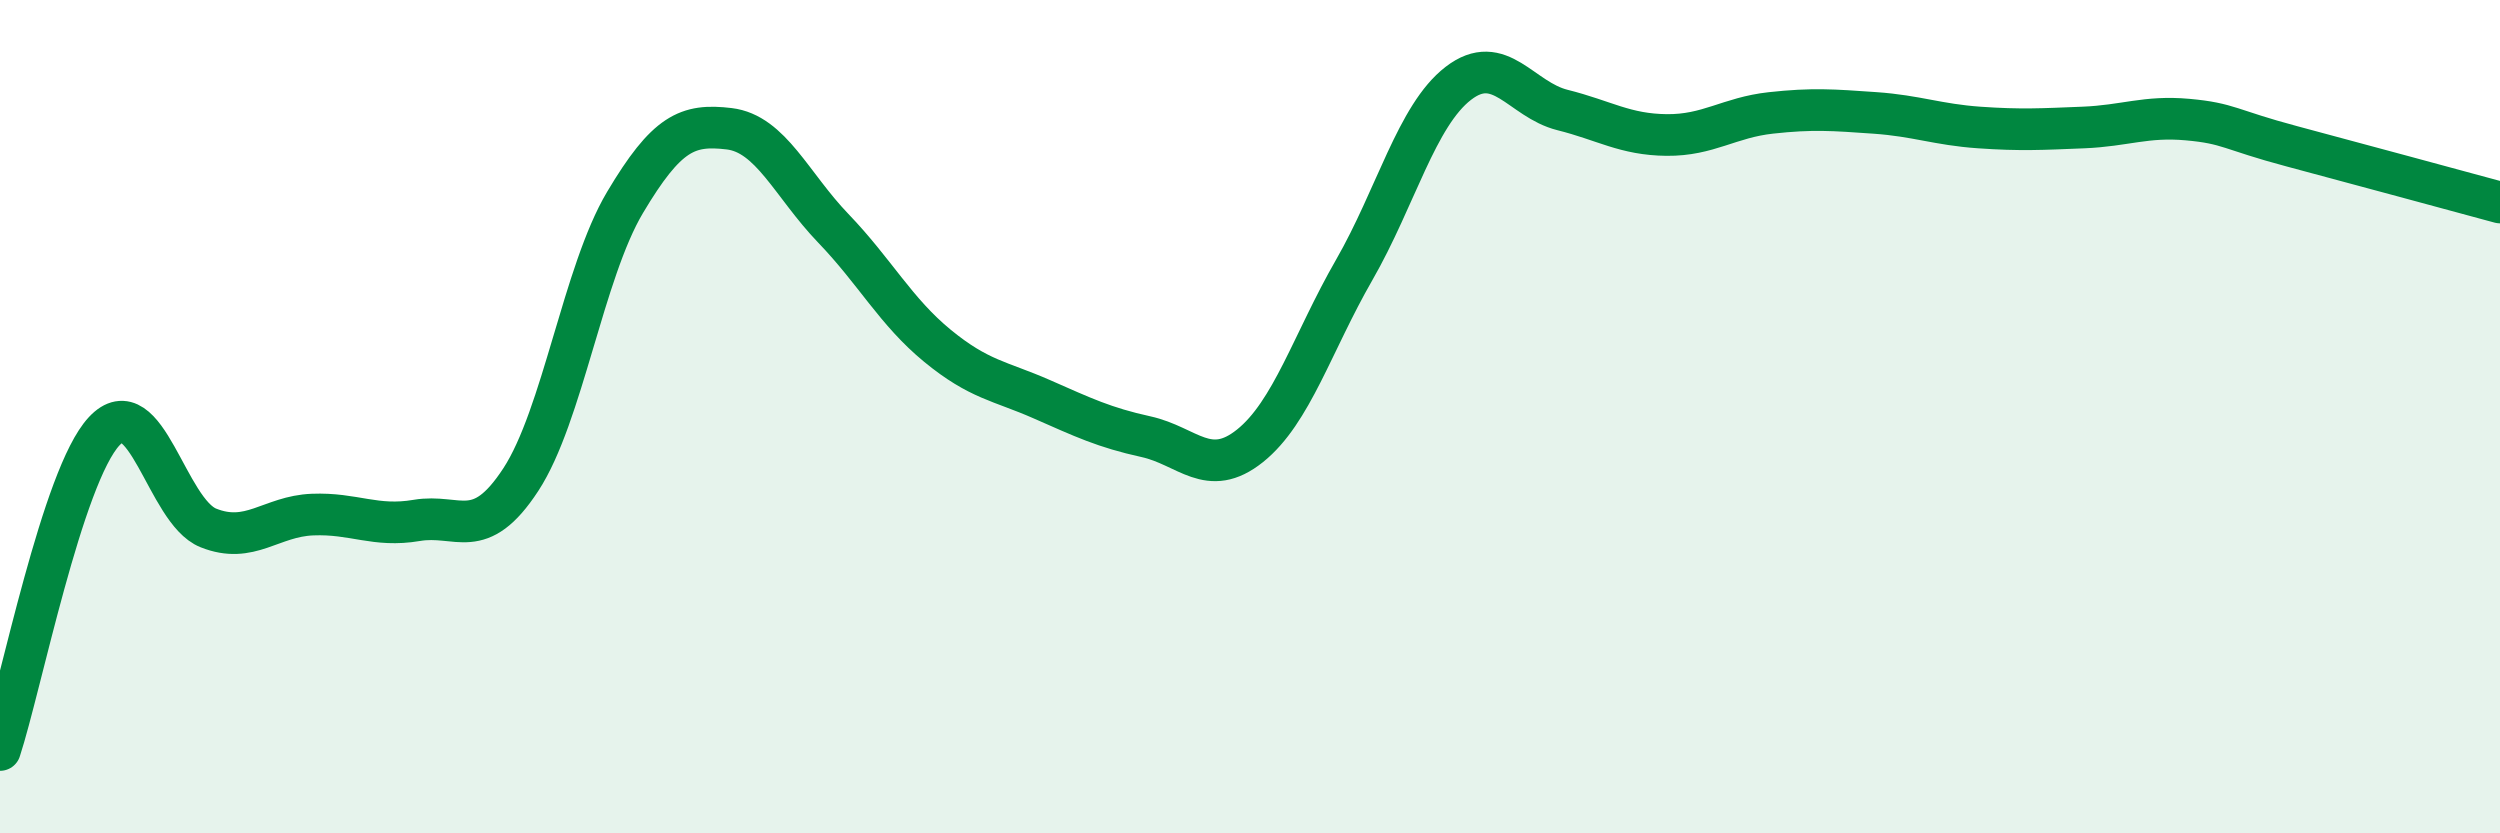
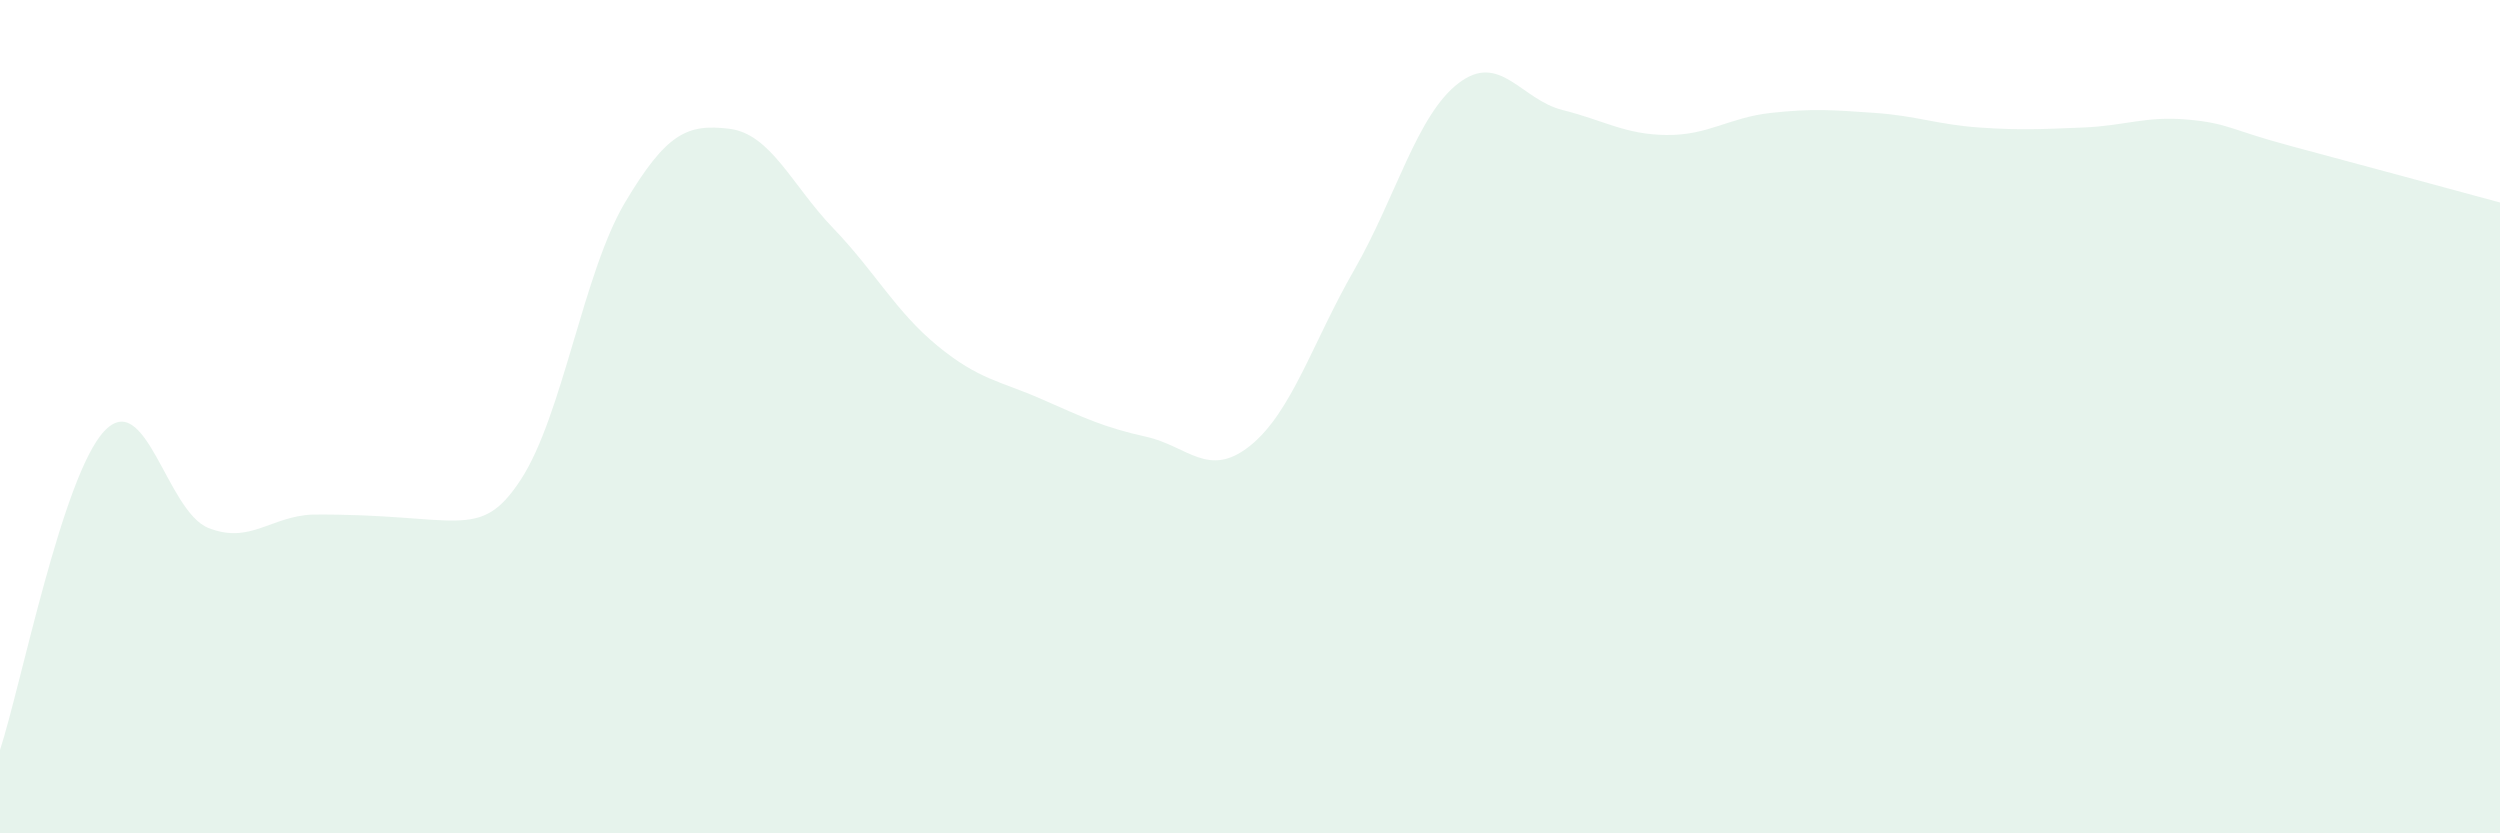
<svg xmlns="http://www.w3.org/2000/svg" width="60" height="20" viewBox="0 0 60 20">
-   <path d="M 0,18 C 0.5,16.47 1.5,11.42 2.5,10.35 C 3.5,9.28 4,12.27 5,12.67 C 6,13.07 6.5,12.39 7.5,12.35 C 8.5,12.31 9,12.66 10,12.49 C 11,12.32 11.5,13.04 12.5,11.51 C 13.5,9.98 14,6.54 15,4.86 C 16,3.18 16.5,2.97 17.5,3.09 C 18.5,3.21 19,4.44 20,5.48 C 21,6.52 21.5,7.48 22.5,8.3 C 23.5,9.12 24,9.14 25,9.58 C 26,10.02 26.5,10.26 27.5,10.48 C 28.5,10.7 29,11.5 30,10.7 C 31,9.9 31.5,8.22 32.5,6.48 C 33.5,4.74 34,2.77 35,2 C 36,1.23 36.5,2.39 37.5,2.64 C 38.5,2.89 39,3.23 40,3.24 C 41,3.25 41.5,2.82 42.5,2.71 C 43.5,2.6 44,2.64 45,2.71 C 46,2.78 46.5,2.99 47.5,3.06 C 48.5,3.13 49,3.1 50,3.06 C 51,3.02 51.5,2.78 52.5,2.87 C 53.5,2.96 53.5,3.11 55,3.51 C 56.5,3.91 59,4.59 60,4.86L60 20L0 20Z" fill="#008740" opacity="0.1" stroke-linecap="round" stroke-linejoin="round" />
-   <path d="M 0,18 C 0.5,16.47 1.5,11.42 2.5,10.35 C 3.5,9.28 4,12.27 5,12.67 C 6,13.07 6.5,12.39 7.5,12.35 C 8.5,12.31 9,12.66 10,12.49 C 11,12.32 11.5,13.04 12.5,11.51 C 13.5,9.98 14,6.54 15,4.86 C 16,3.18 16.5,2.97 17.5,3.09 C 18.5,3.21 19,4.44 20,5.48 C 21,6.52 21.5,7.48 22.5,8.3 C 23.5,9.12 24,9.14 25,9.58 C 26,10.02 26.5,10.26 27.5,10.48 C 28.5,10.7 29,11.5 30,10.7 C 31,9.9 31.5,8.22 32.5,6.48 C 33.5,4.74 34,2.77 35,2 C 36,1.23 36.5,2.39 37.5,2.64 C 38.5,2.89 39,3.23 40,3.24 C 41,3.25 41.5,2.82 42.5,2.71 C 43.5,2.6 44,2.64 45,2.71 C 46,2.78 46.5,2.99 47.5,3.06 C 48.5,3.13 49,3.1 50,3.06 C 51,3.02 51.5,2.78 52.5,2.87 C 53.5,2.96 53.5,3.11 55,3.51 C 56.5,3.91 59,4.59 60,4.86" stroke="#008740" stroke-width="1" fill="none" stroke-linecap="round" stroke-linejoin="round" />
+   <path d="M 0,18 C 0.5,16.47 1.5,11.42 2.5,10.35 C 3.5,9.28 4,12.27 5,12.67 C 6,13.07 6.5,12.39 7.5,12.35 C 11,12.32 11.5,13.04 12.5,11.51 C 13.5,9.98 14,6.54 15,4.86 C 16,3.18 16.5,2.97 17.5,3.09 C 18.5,3.21 19,4.44 20,5.48 C 21,6.52 21.5,7.48 22.5,8.3 C 23.5,9.12 24,9.14 25,9.58 C 26,10.02 26.5,10.26 27.5,10.48 C 28.5,10.7 29,11.5 30,10.7 C 31,9.9 31.5,8.22 32.5,6.48 C 33.5,4.74 34,2.77 35,2 C 36,1.23 36.5,2.39 37.5,2.64 C 38.5,2.89 39,3.23 40,3.24 C 41,3.25 41.5,2.82 42.5,2.71 C 43.5,2.6 44,2.64 45,2.71 C 46,2.78 46.5,2.99 47.5,3.06 C 48.5,3.13 49,3.1 50,3.06 C 51,3.02 51.5,2.78 52.5,2.87 C 53.5,2.96 53.5,3.11 55,3.51 C 56.5,3.91 59,4.59 60,4.86L60 20L0 20Z" fill="#008740" opacity="0.1" stroke-linecap="round" stroke-linejoin="round" />
</svg>